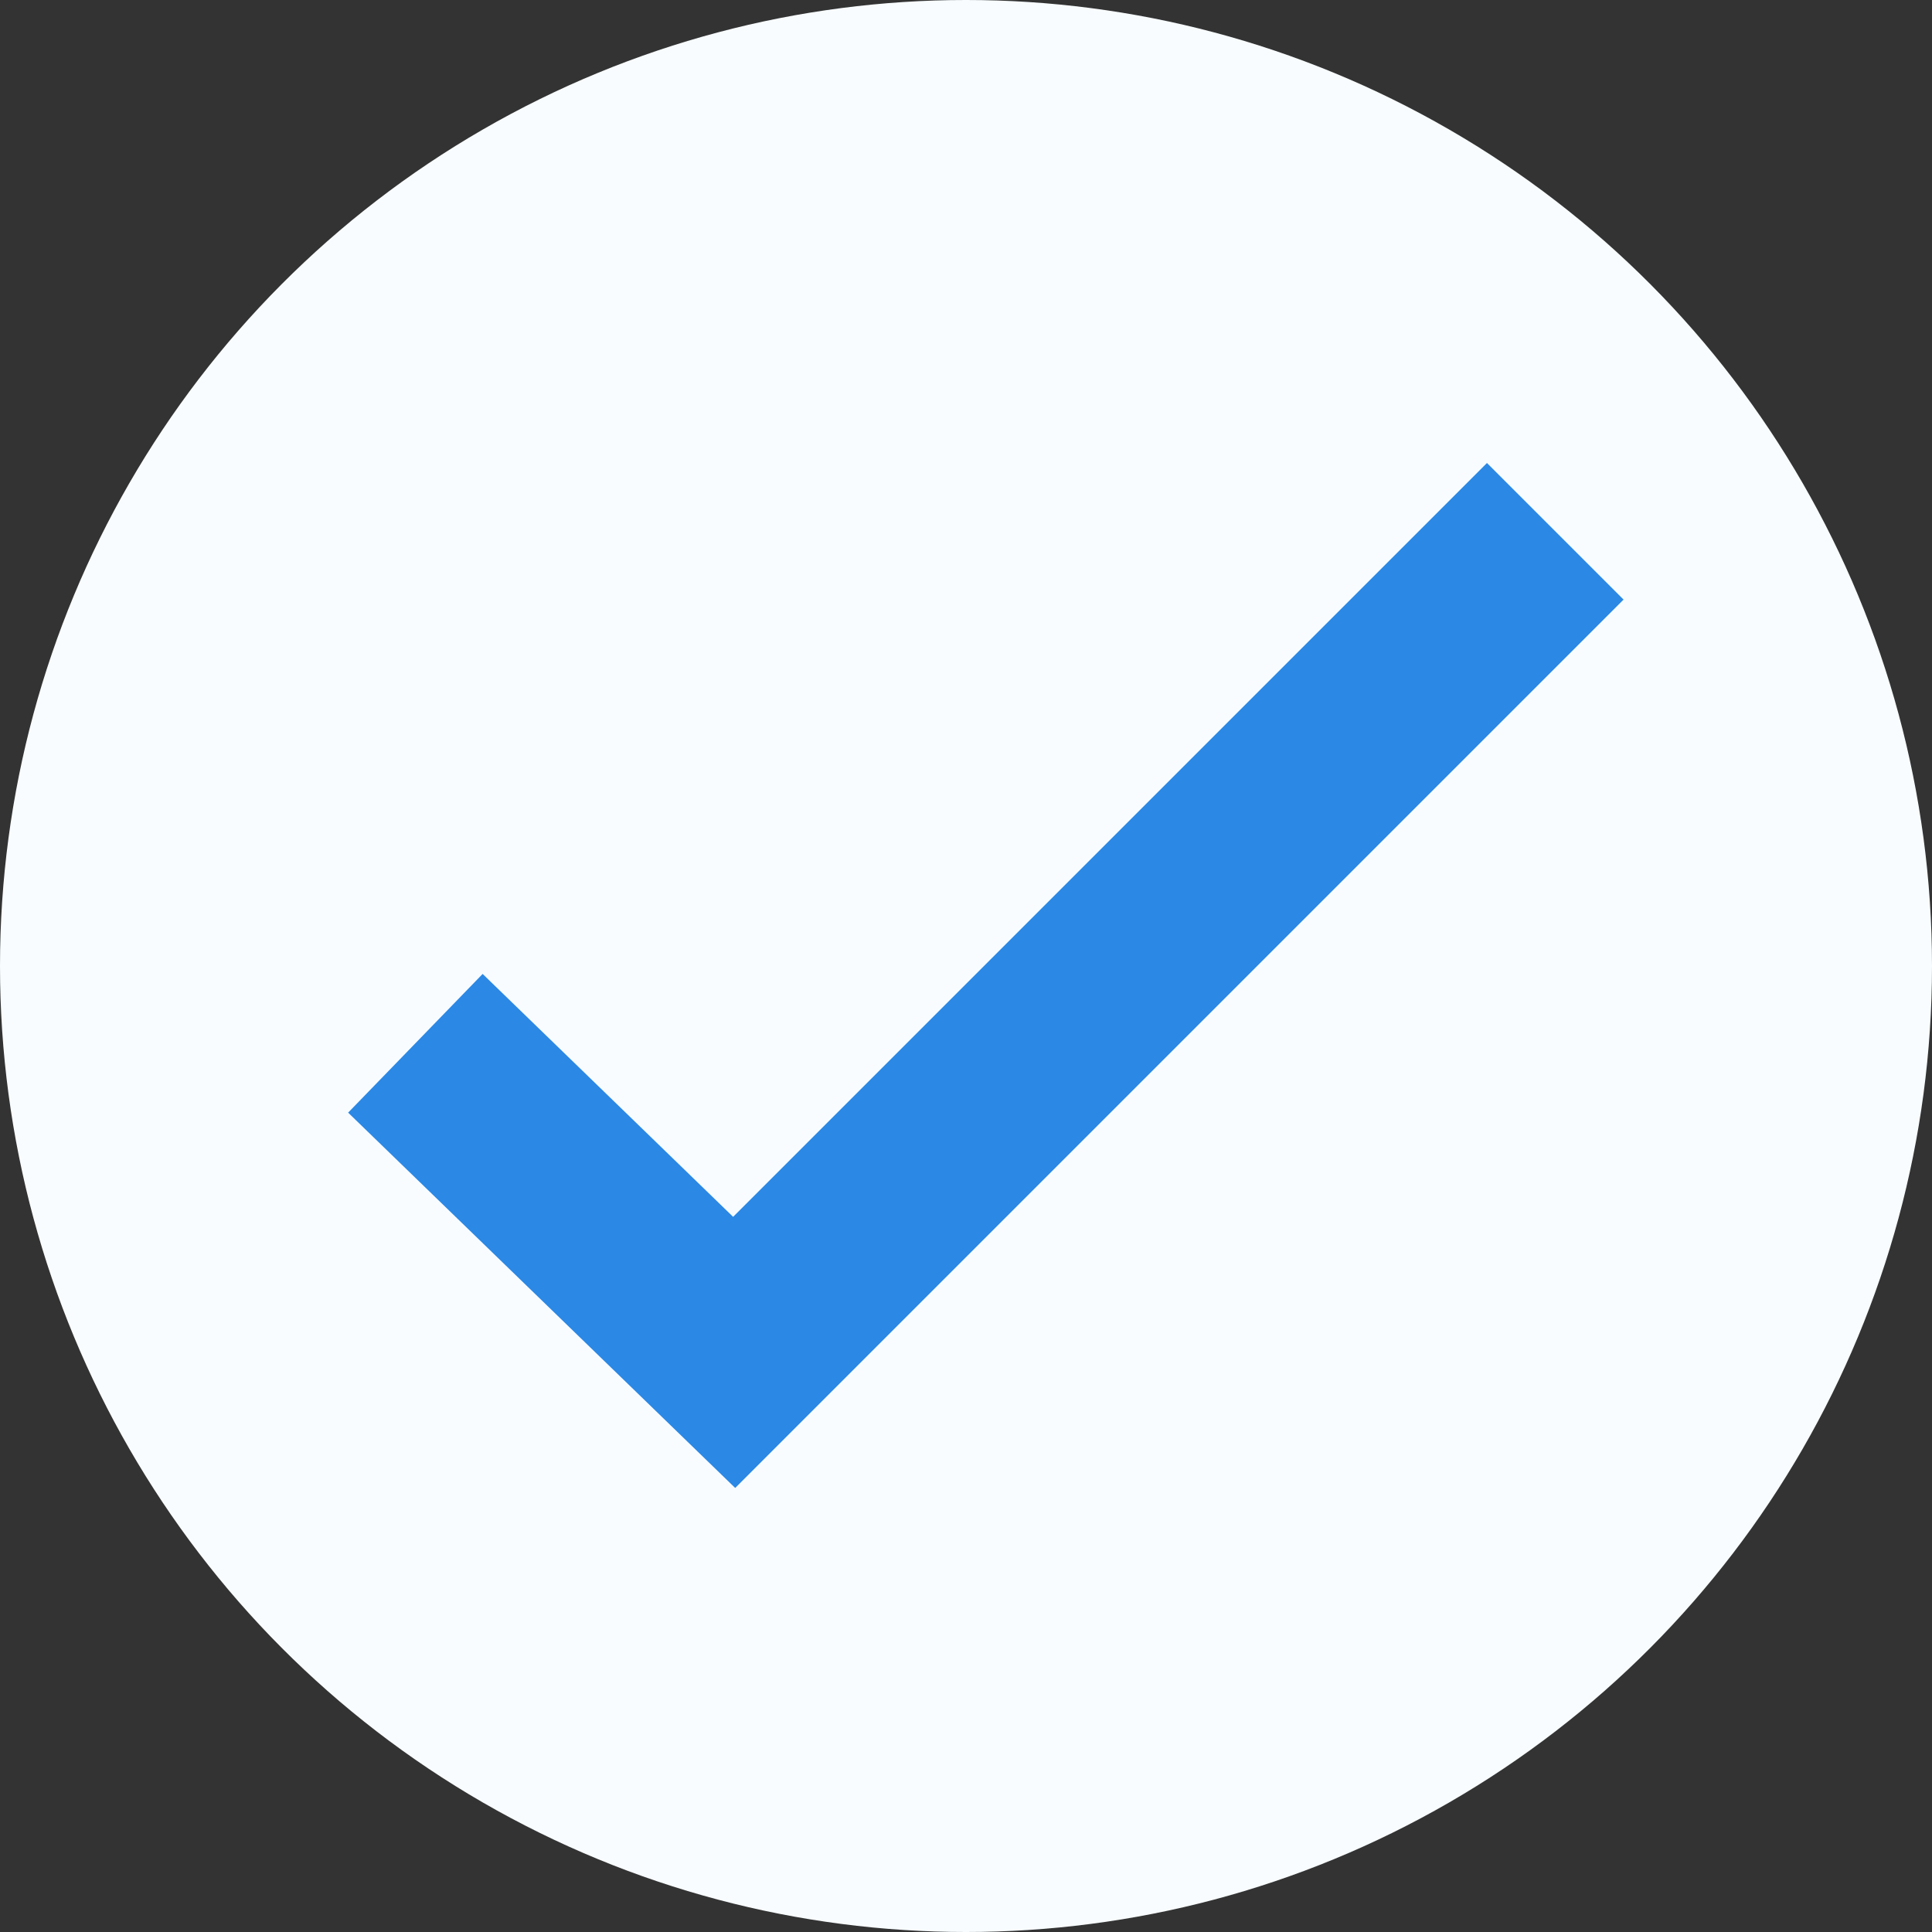
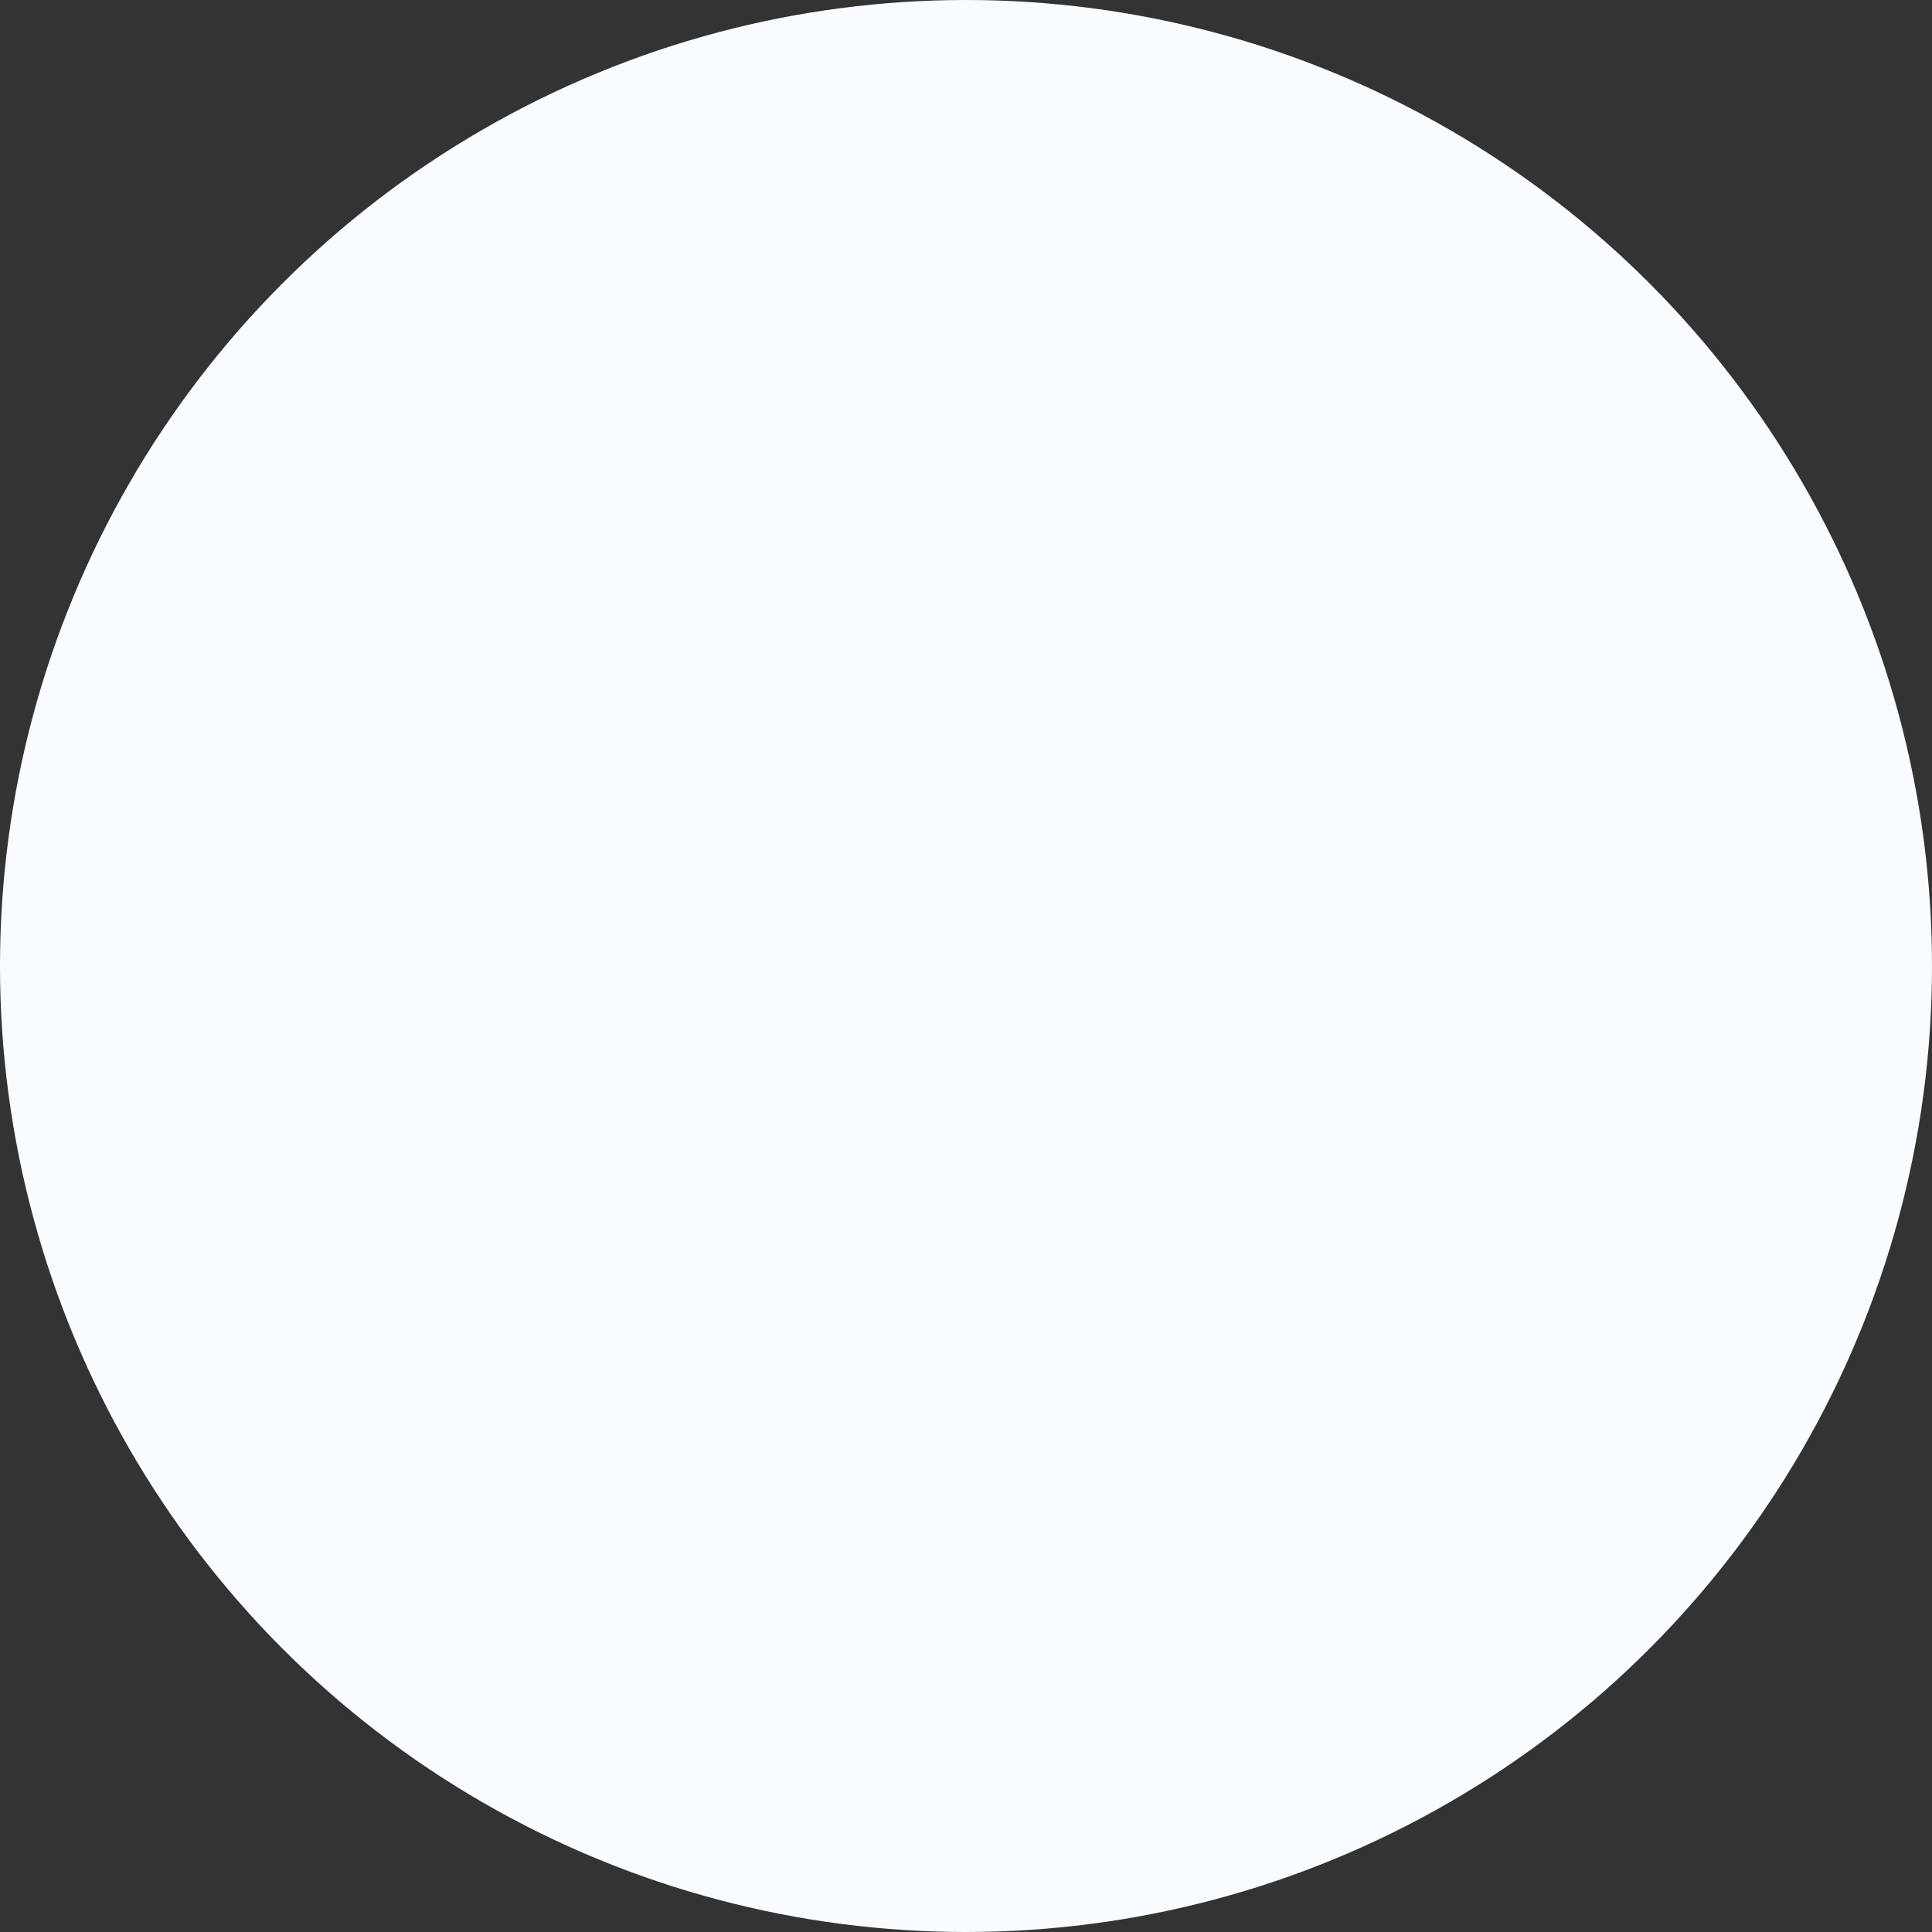
<svg xmlns="http://www.w3.org/2000/svg" version="1.1" id="Component_11_1" x="0px" y="0px" viewBox="0 0 20 20" style="enable-background:new 0 0 20 20;" xml:space="preserve">
  <rect x="0" y="0" width="20" height="20" fill="#333333" stroke="none" />
  <style type="text/css">
	.st0{fill:#F8FCFF;}
	.st1{fill:none;stroke:#2B88E5;stroke-width:2;}
</style>
  <circle id="Ellipse_7" class="st0" cx="10" cy="10" r="10" />
-   <path id="Path_14" class="st1" d="M4.3,10.8L7.6,14l8.5-8.5" />
</svg>